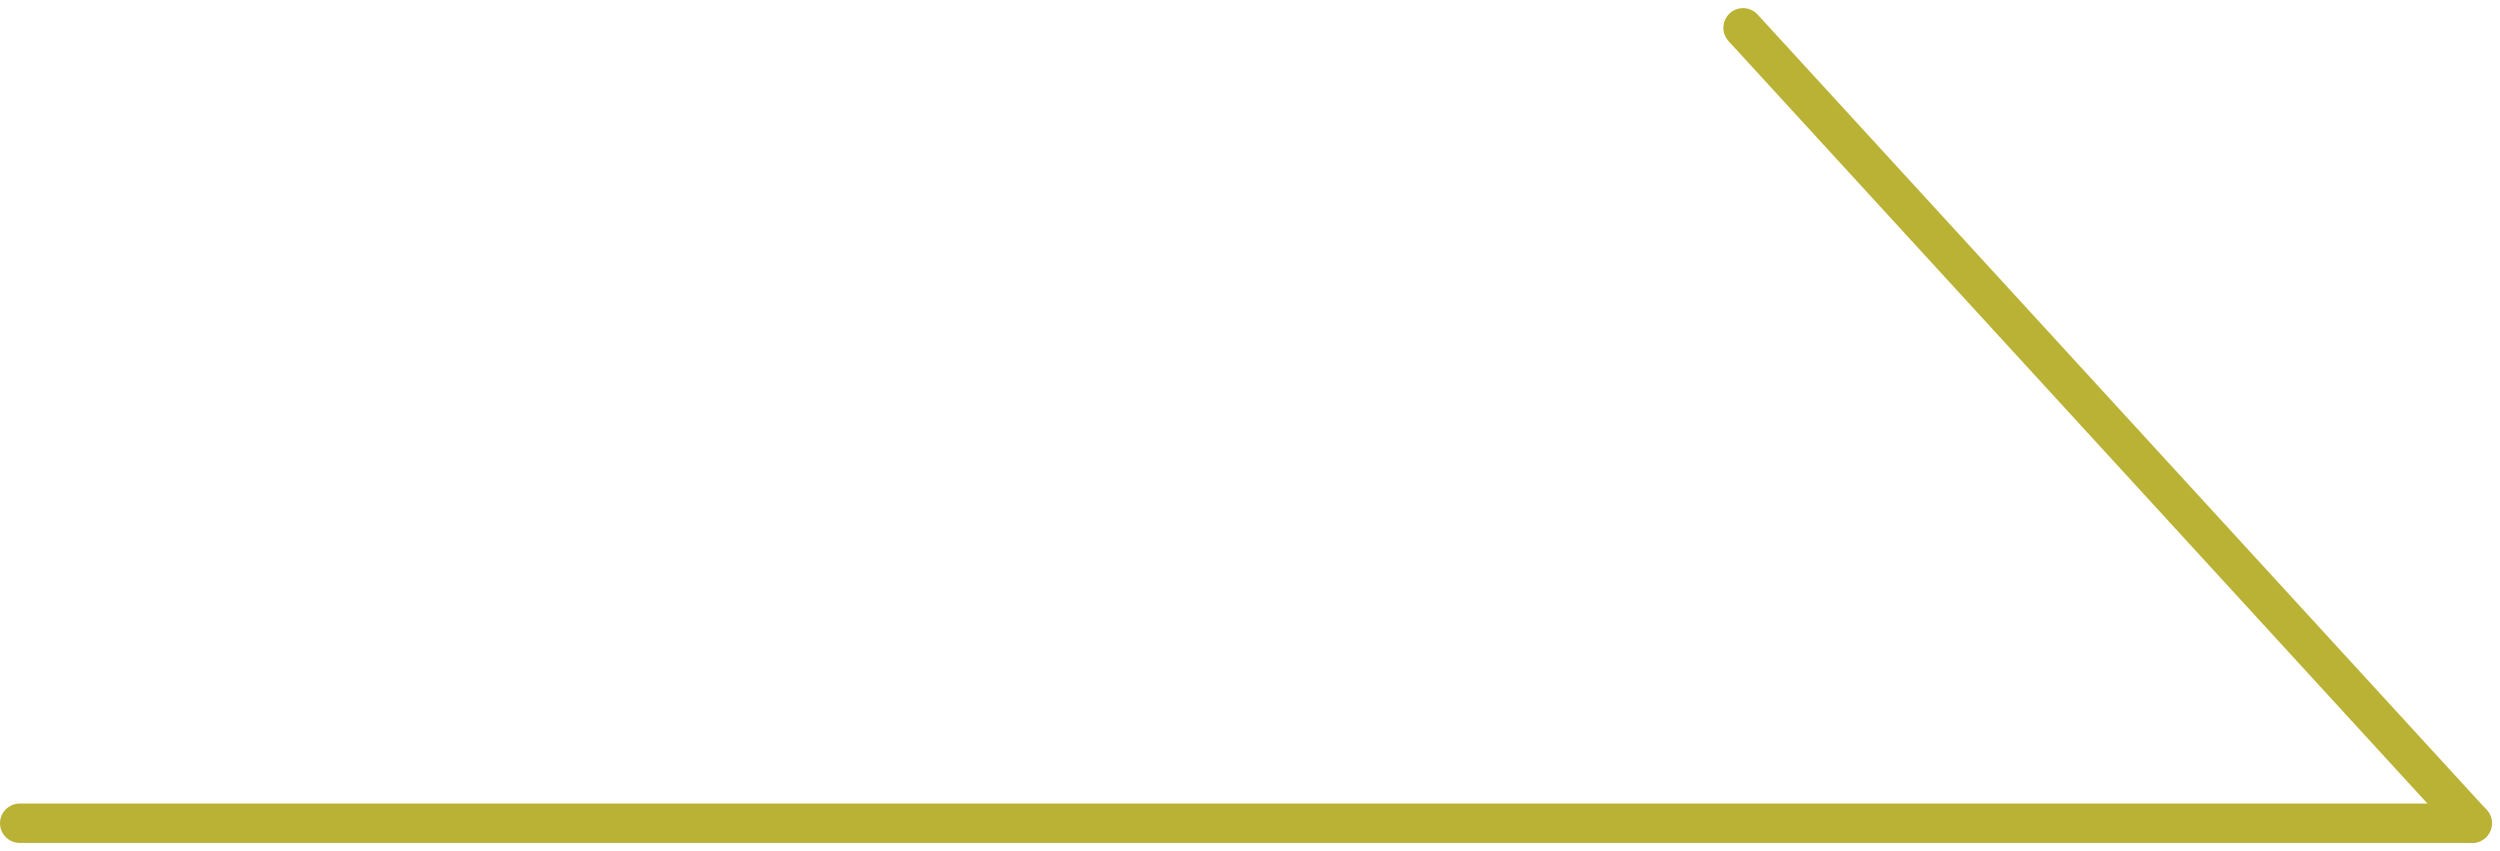
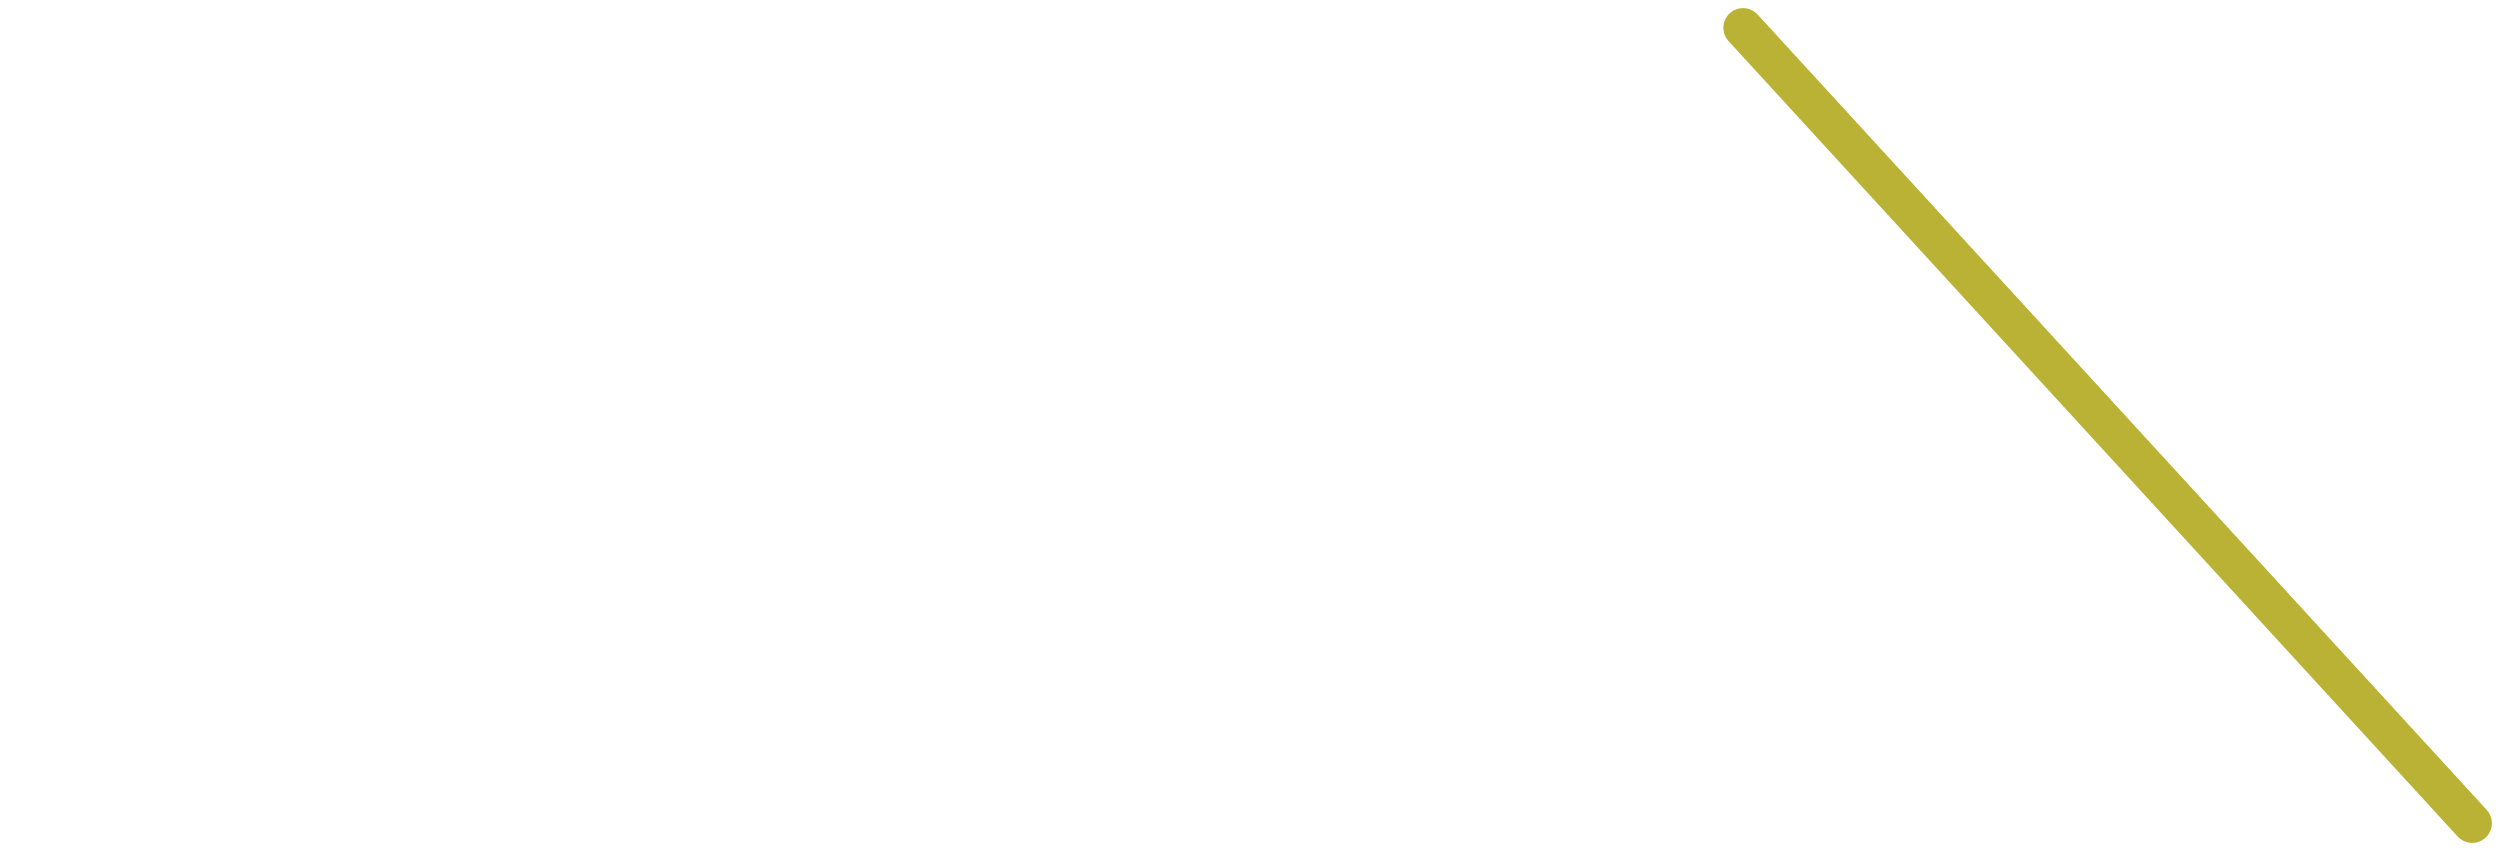
<svg xmlns="http://www.w3.org/2000/svg" width="63.479" height="21.609" viewBox="0 0 63.479 21.609">
  <g id="グループ_48" data-name="グループ 48" transform="translate(0.5 0.706)">
-     <line id="線_1" data-name="線 1" x2="62.273" transform="translate(0 20.197)" fill="none" stroke="#bab235" stroke-linecap="round" stroke-width="1" />
    <line id="線_2" data-name="線 2" x2="18.514" y2="20.197" transform="translate(43.759)" fill="none" stroke="#bab235" stroke-linecap="round" stroke-width="1" />
  </g>
</svg>